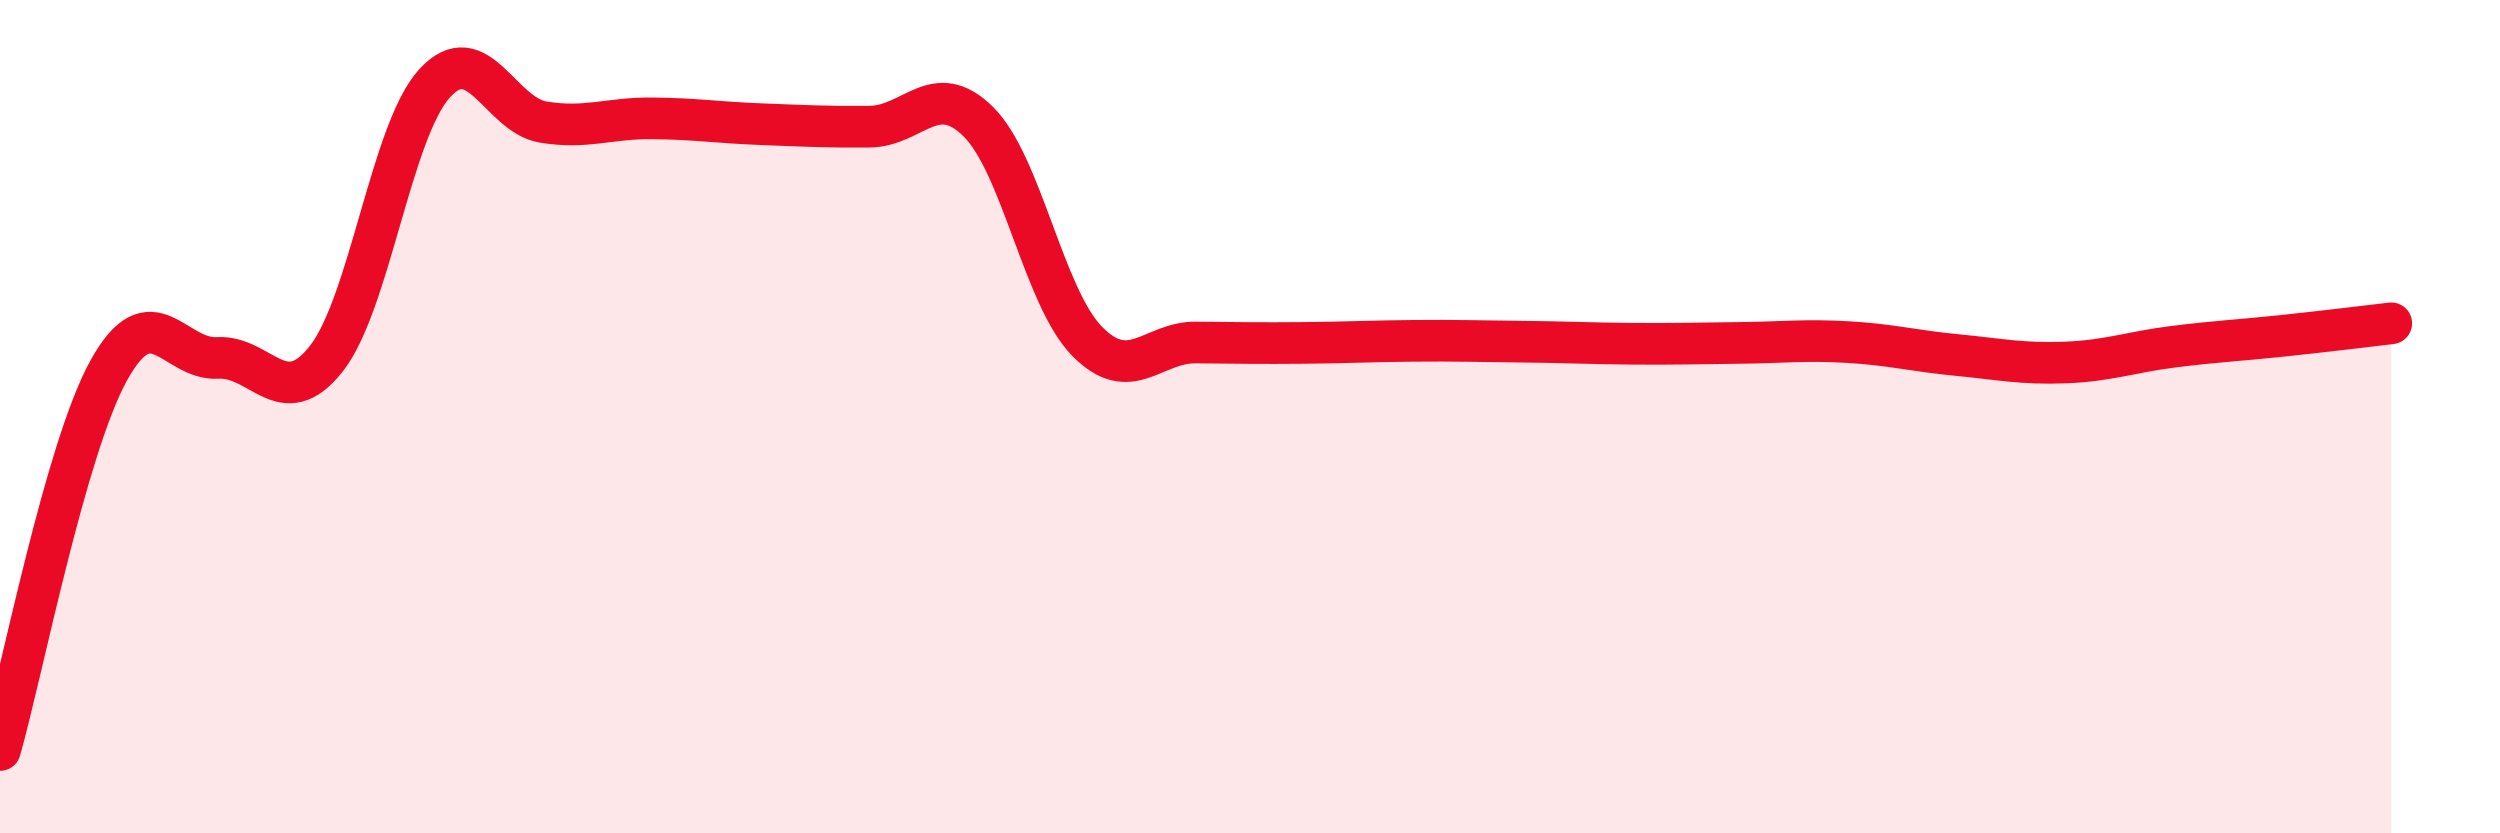
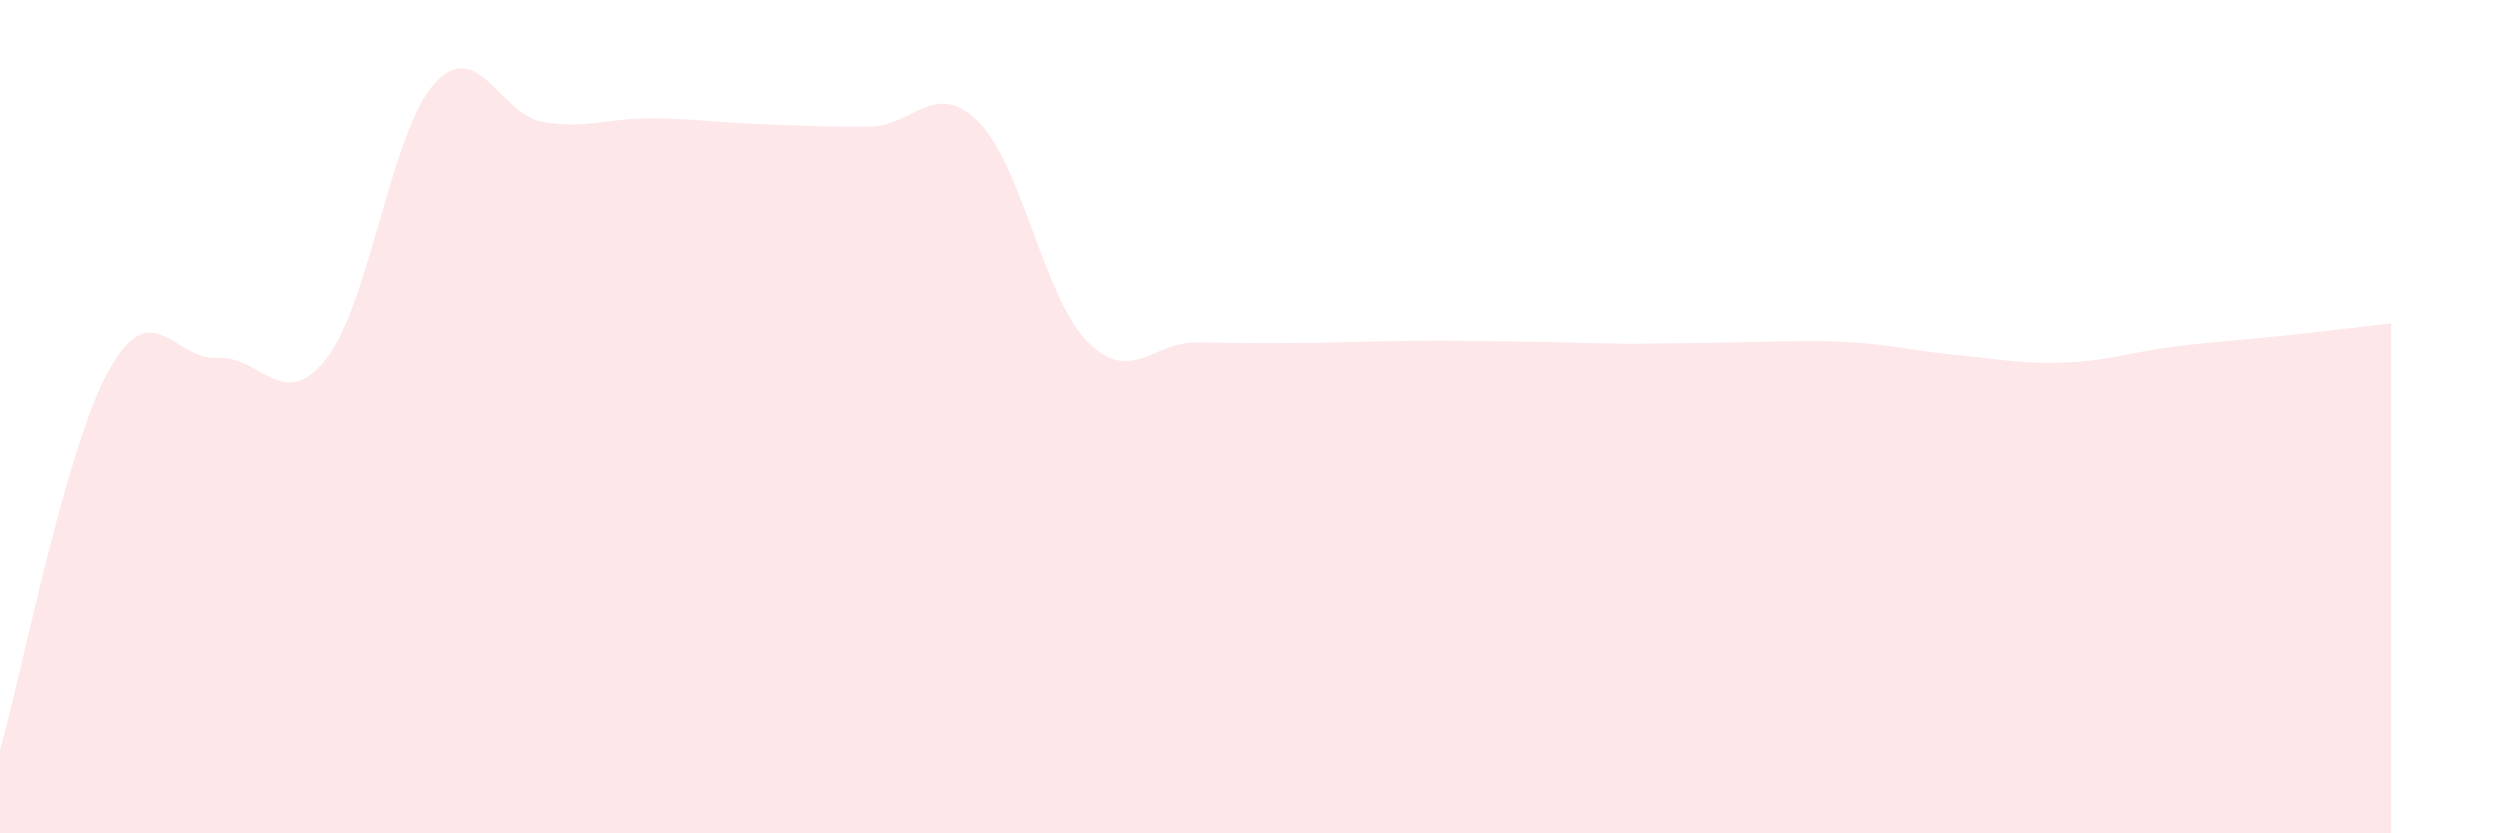
<svg xmlns="http://www.w3.org/2000/svg" width="60" height="20" viewBox="0 0 60 20">
-   <path d="M 0,18 C 0.52,16.18 1.57,10.77 2.61,8.89 C 3.65,7.01 4.18,8.65 5.22,8.59 C 6.26,8.53 6.79,9.93 7.83,8.61 C 8.87,7.29 9.39,3.14 10.43,2 C 11.47,0.86 12,2.76 13.04,2.93 C 14.08,3.1 14.61,2.83 15.65,2.84 C 16.69,2.85 17.22,2.94 18.26,2.98 C 19.3,3.02 19.83,3.05 20.87,3.04 C 21.91,3.03 22.44,1.89 23.48,2.92 C 24.52,3.95 25.05,7.13 26.09,8.19 C 27.13,9.25 27.66,8.21 28.7,8.22 C 29.74,8.23 30.26,8.24 31.3,8.23 C 32.34,8.22 32.87,8.19 33.91,8.18 C 34.95,8.17 35.48,8.19 36.52,8.2 C 37.56,8.21 38.09,8.24 39.13,8.25 C 40.17,8.26 40.7,8.24 41.74,8.23 C 42.78,8.22 43.31,8.15 44.35,8.21 C 45.39,8.27 45.92,8.42 46.96,8.52 C 48,8.62 48.53,8.74 49.57,8.7 C 50.61,8.66 51.13,8.45 52.17,8.32 C 53.21,8.19 53.74,8.17 54.78,8.06 C 55.82,7.95 56.87,7.82 57.39,7.76L57.39 20L0 20Z" fill="#EB0A25" opacity="0.1" stroke-linecap="round" stroke-linejoin="round" />
-   <path d="M 0,18 C 0.52,16.18 1.57,10.77 2.61,8.89 C 3.65,7.01 4.18,8.65 5.22,8.59 C 6.26,8.53 6.79,9.93 7.83,8.61 C 8.87,7.29 9.39,3.14 10.43,2 C 11.47,0.86 12,2.76 13.04,2.93 C 14.08,3.1 14.61,2.83 15.65,2.84 C 16.69,2.85 17.22,2.94 18.26,2.98 C 19.3,3.02 19.83,3.05 20.87,3.04 C 21.91,3.03 22.44,1.89 23.48,2.92 C 24.52,3.95 25.05,7.13 26.09,8.19 C 27.13,9.25 27.66,8.21 28.7,8.22 C 29.74,8.23 30.26,8.24 31.3,8.23 C 32.34,8.22 32.87,8.19 33.91,8.18 C 34.95,8.17 35.48,8.19 36.52,8.2 C 37.56,8.21 38.09,8.24 39.13,8.25 C 40.17,8.26 40.7,8.24 41.74,8.23 C 42.78,8.22 43.31,8.15 44.35,8.21 C 45.39,8.27 45.92,8.42 46.96,8.52 C 48,8.62 48.53,8.74 49.57,8.7 C 50.61,8.66 51.13,8.45 52.17,8.32 C 53.21,8.19 53.74,8.17 54.78,8.06 C 55.82,7.95 56.87,7.82 57.39,7.76" stroke="#EB0A25" stroke-width="1" fill="none" stroke-linecap="round" stroke-linejoin="round" />
+   <path d="M 0,18 C 0.52,16.18 1.57,10.77 2.61,8.89 C 3.65,7.01 4.18,8.65 5.22,8.59 C 6.26,8.53 6.79,9.93 7.83,8.61 C 8.87,7.29 9.39,3.14 10.43,2 C 11.47,0.86 12,2.76 13.04,2.93 C 14.08,3.1 14.61,2.83 15.65,2.84 C 16.69,2.85 17.22,2.94 18.26,2.98 C 19.3,3.02 19.83,3.05 20.87,3.04 C 21.91,3.03 22.44,1.89 23.48,2.92 C 24.52,3.95 25.05,7.13 26.09,8.19 C 27.13,9.25 27.66,8.21 28.7,8.22 C 29.74,8.23 30.26,8.24 31.3,8.23 C 32.34,8.22 32.87,8.19 33.91,8.18 C 34.95,8.17 35.48,8.19 36.52,8.2 C 37.56,8.21 38.09,8.24 39.13,8.25 C 42.78,8.22 43.31,8.15 44.35,8.21 C 45.39,8.27 45.92,8.42 46.96,8.52 C 48,8.62 48.53,8.74 49.57,8.7 C 50.61,8.66 51.13,8.45 52.17,8.32 C 53.21,8.19 53.74,8.17 54.78,8.06 C 55.82,7.95 56.87,7.82 57.39,7.76L57.39 20L0 20Z" fill="#EB0A25" opacity="0.1" stroke-linecap="round" stroke-linejoin="round" />
</svg>